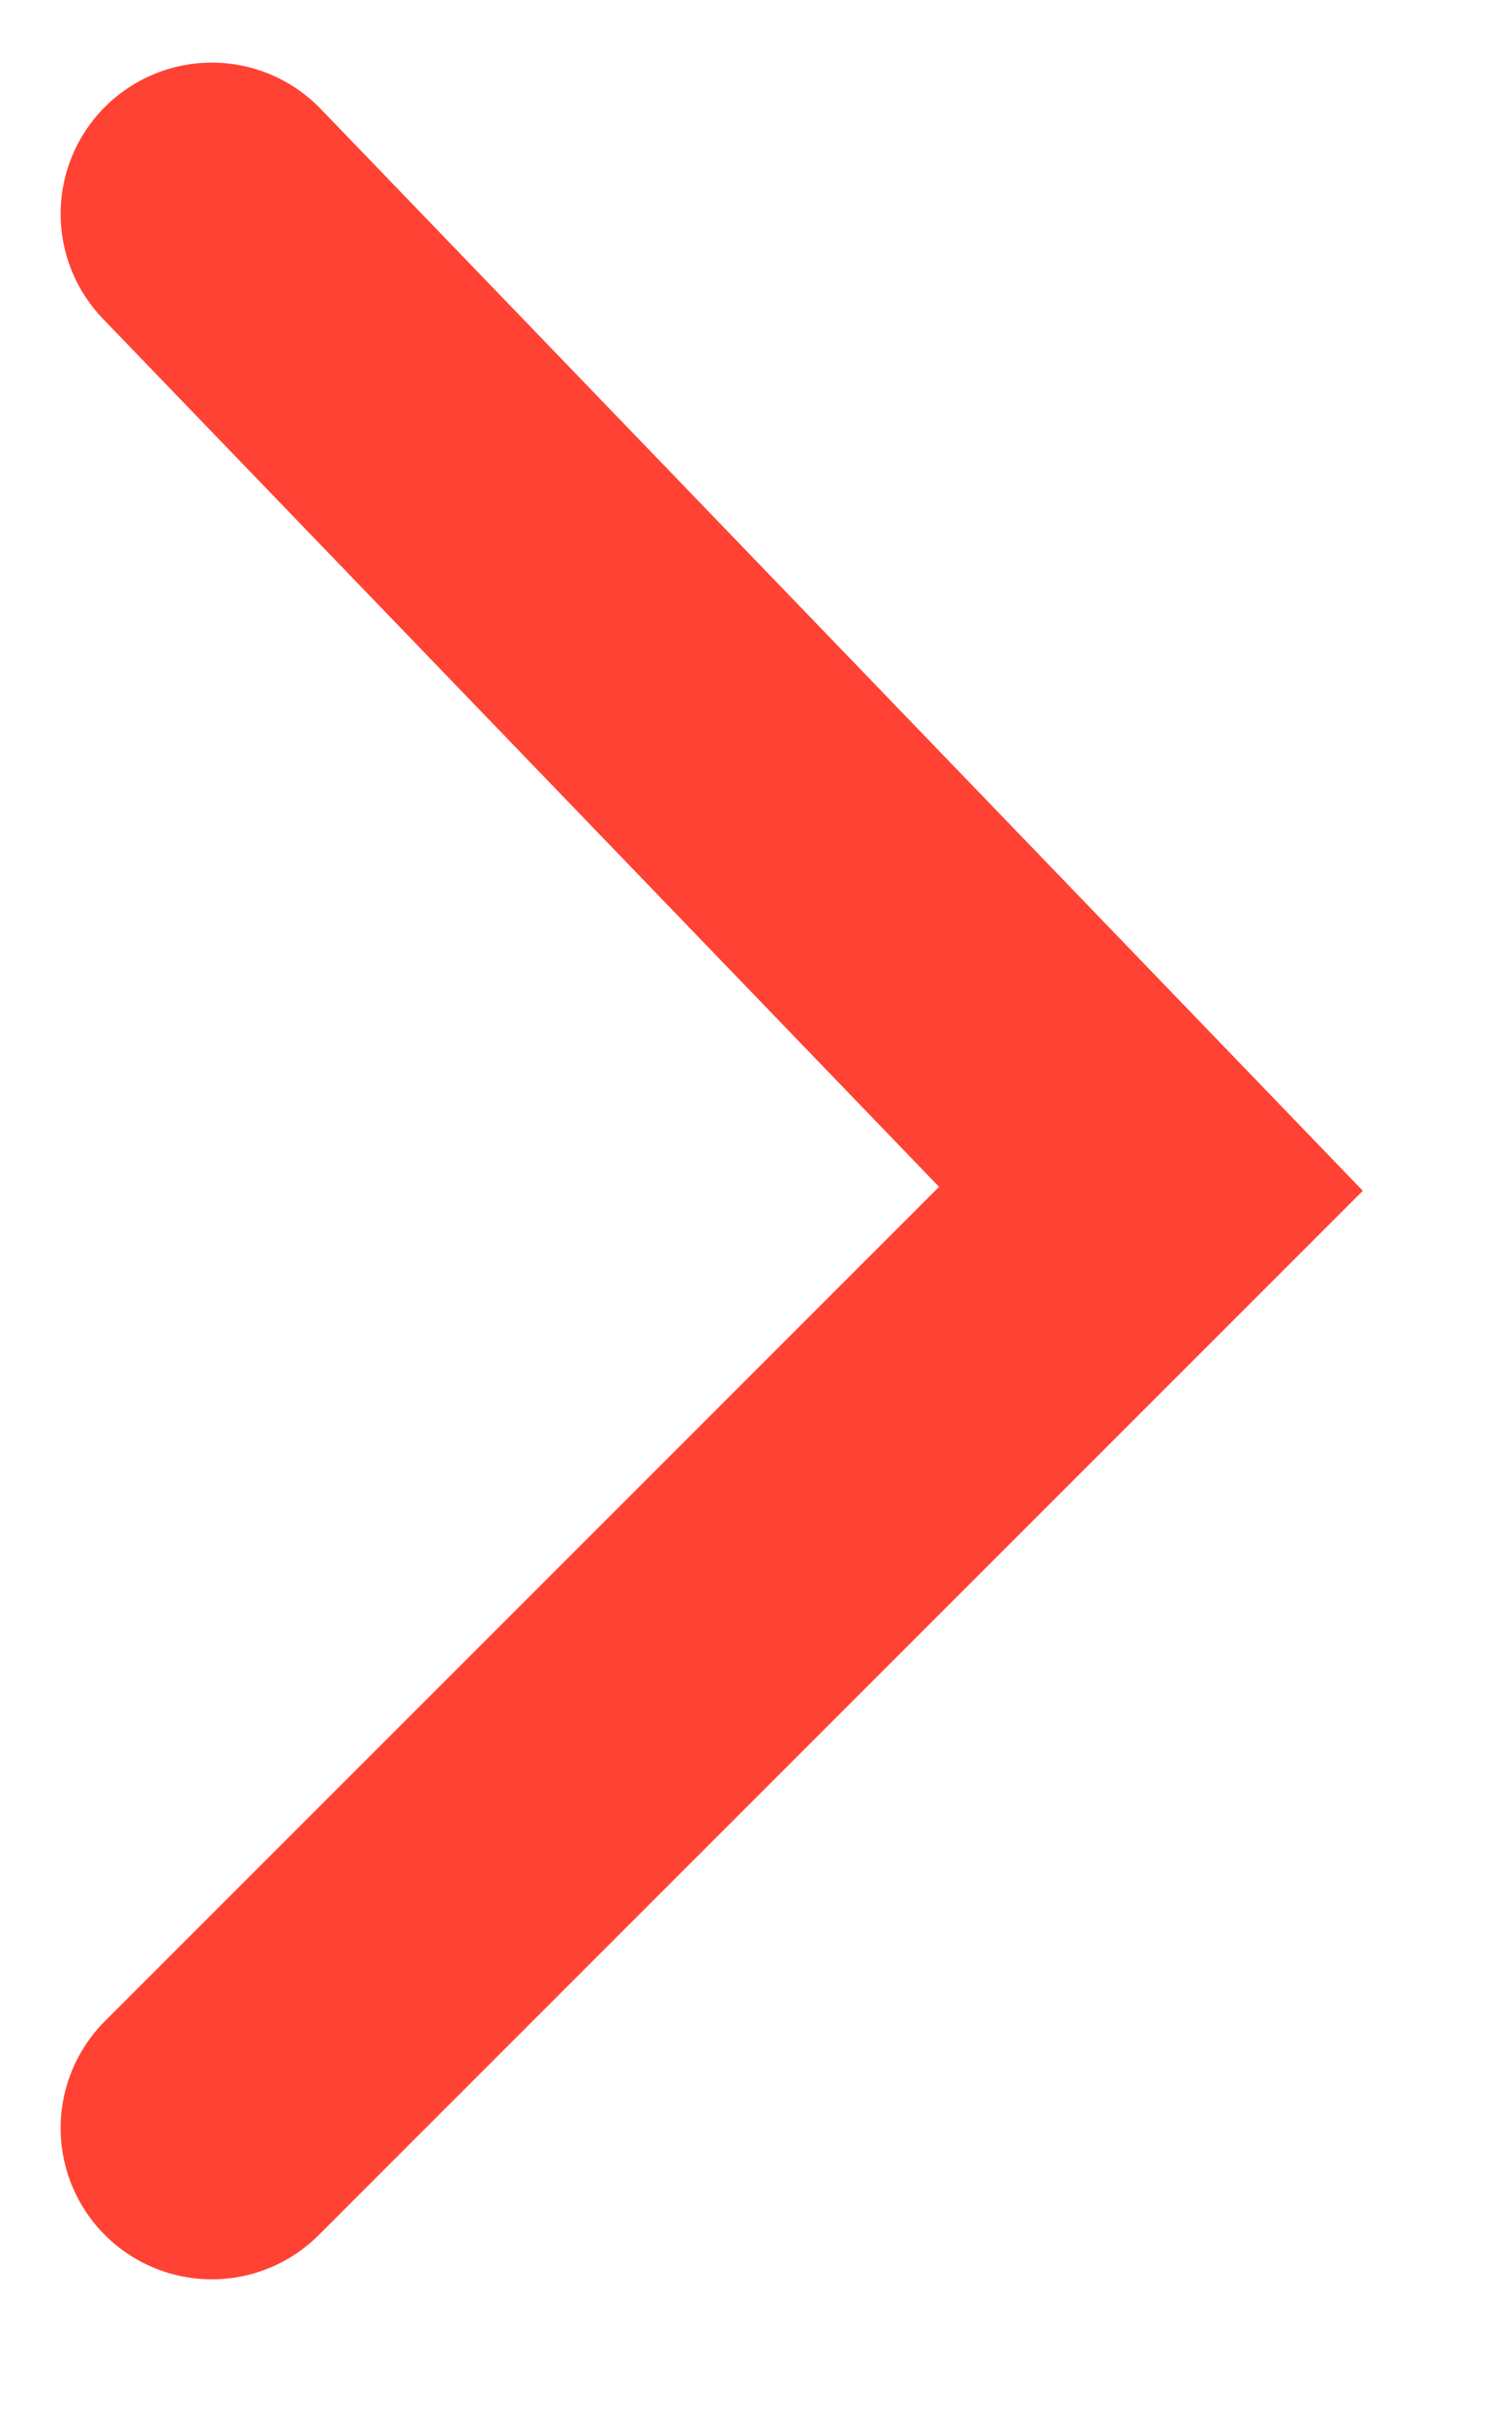
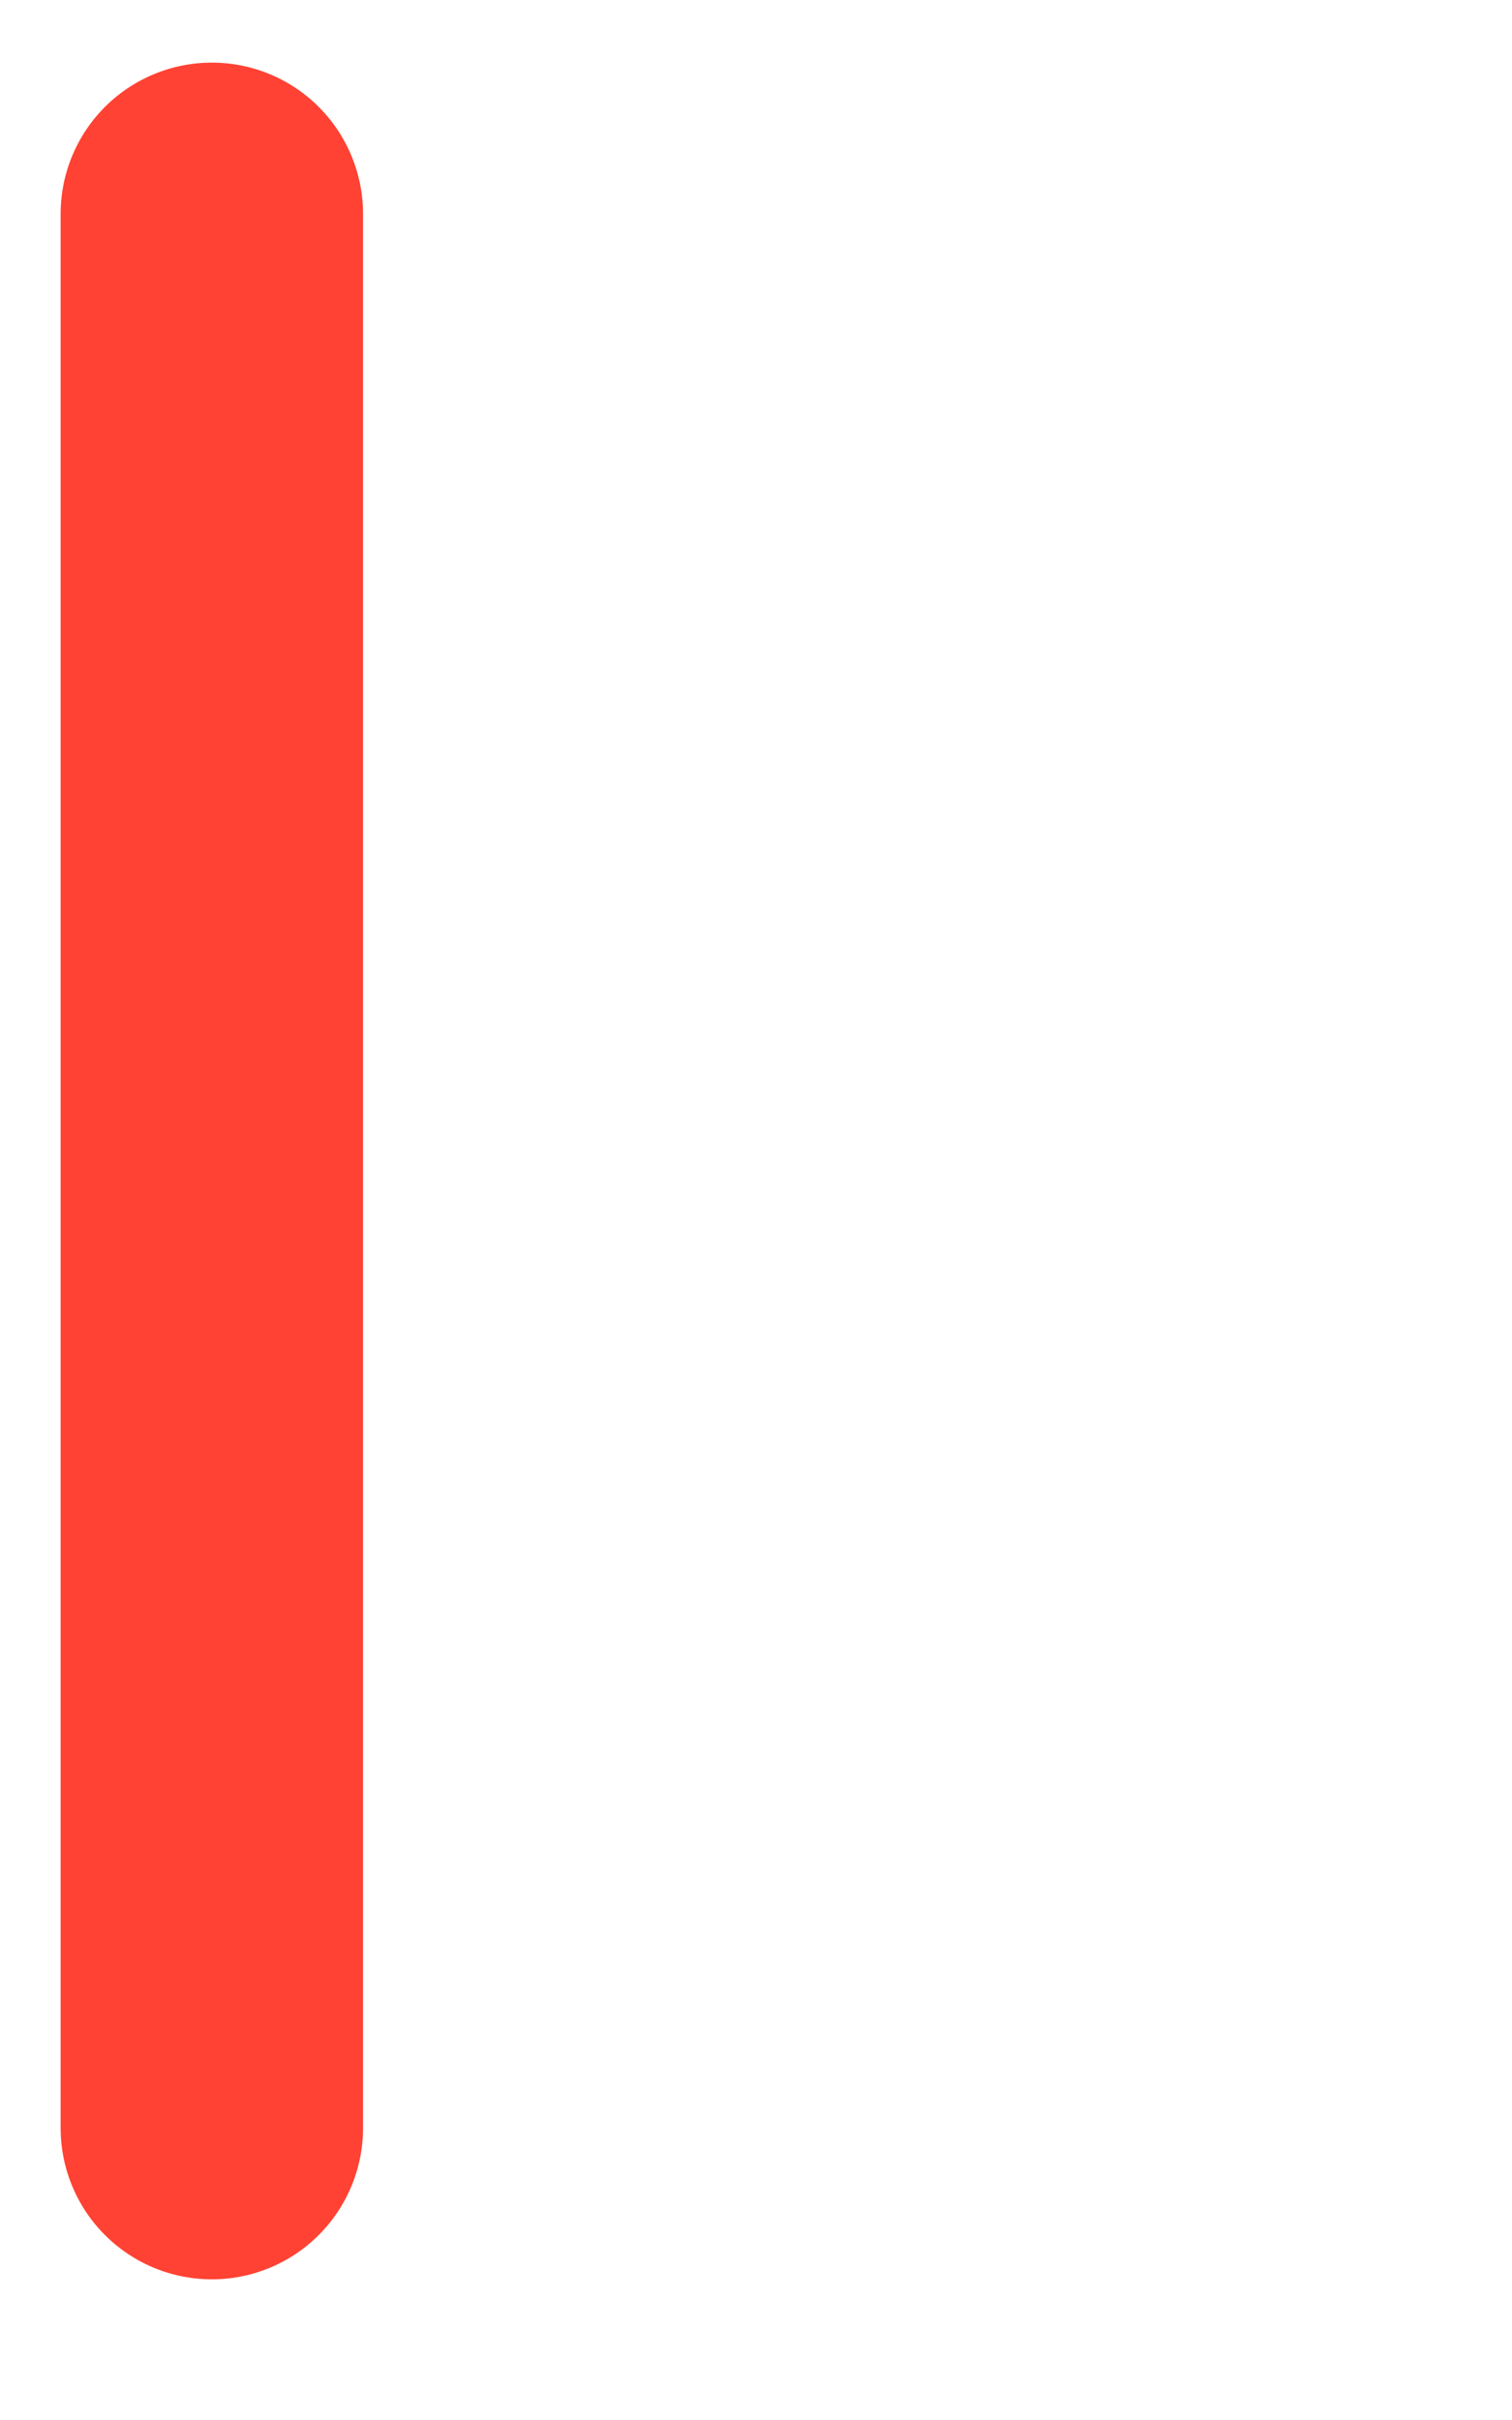
<svg xmlns="http://www.w3.org/2000/svg" width="100%" height="100%" viewBox="0 0 10 16" version="1.1" xml:space="preserve" style="fill-rule:evenodd;clip-rule:evenodd;stroke-linecap:round;">
  <g id="Pfad_258" transform="matrix(-1,-1.22465e-16,1.22465e-16,-1,265.544,-589.357)">
-     <path d="M264.143,-603.427L257.932,-597.217L264.143,-590.771" style="fill:none;fill-rule:nonzero;stroke:rgb(255,66,51);stroke-width:2px;" />
+     <path d="M264.143,-603.427L264.143,-590.771" style="fill:none;fill-rule:nonzero;stroke:rgb(255,66,51);stroke-width:2px;" />
  </g>
</svg>